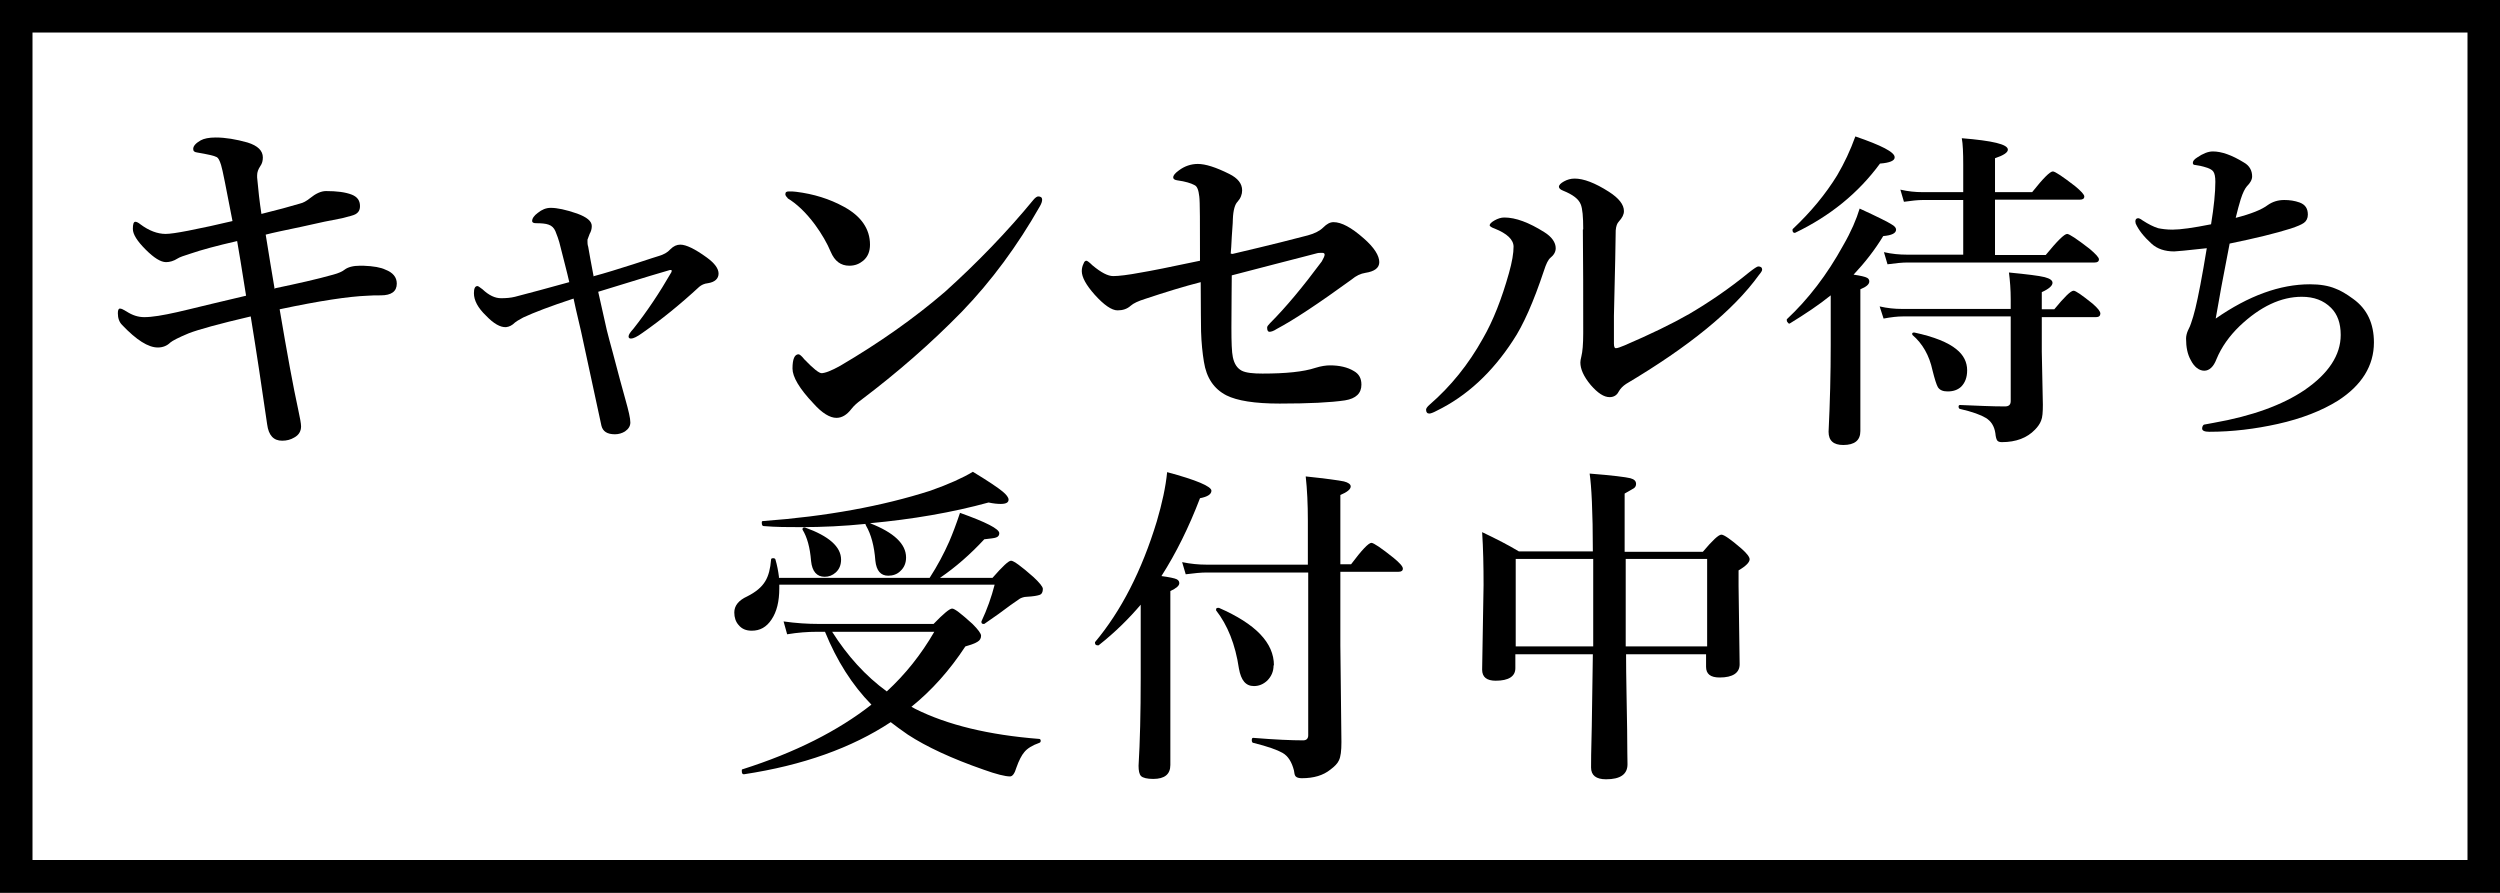
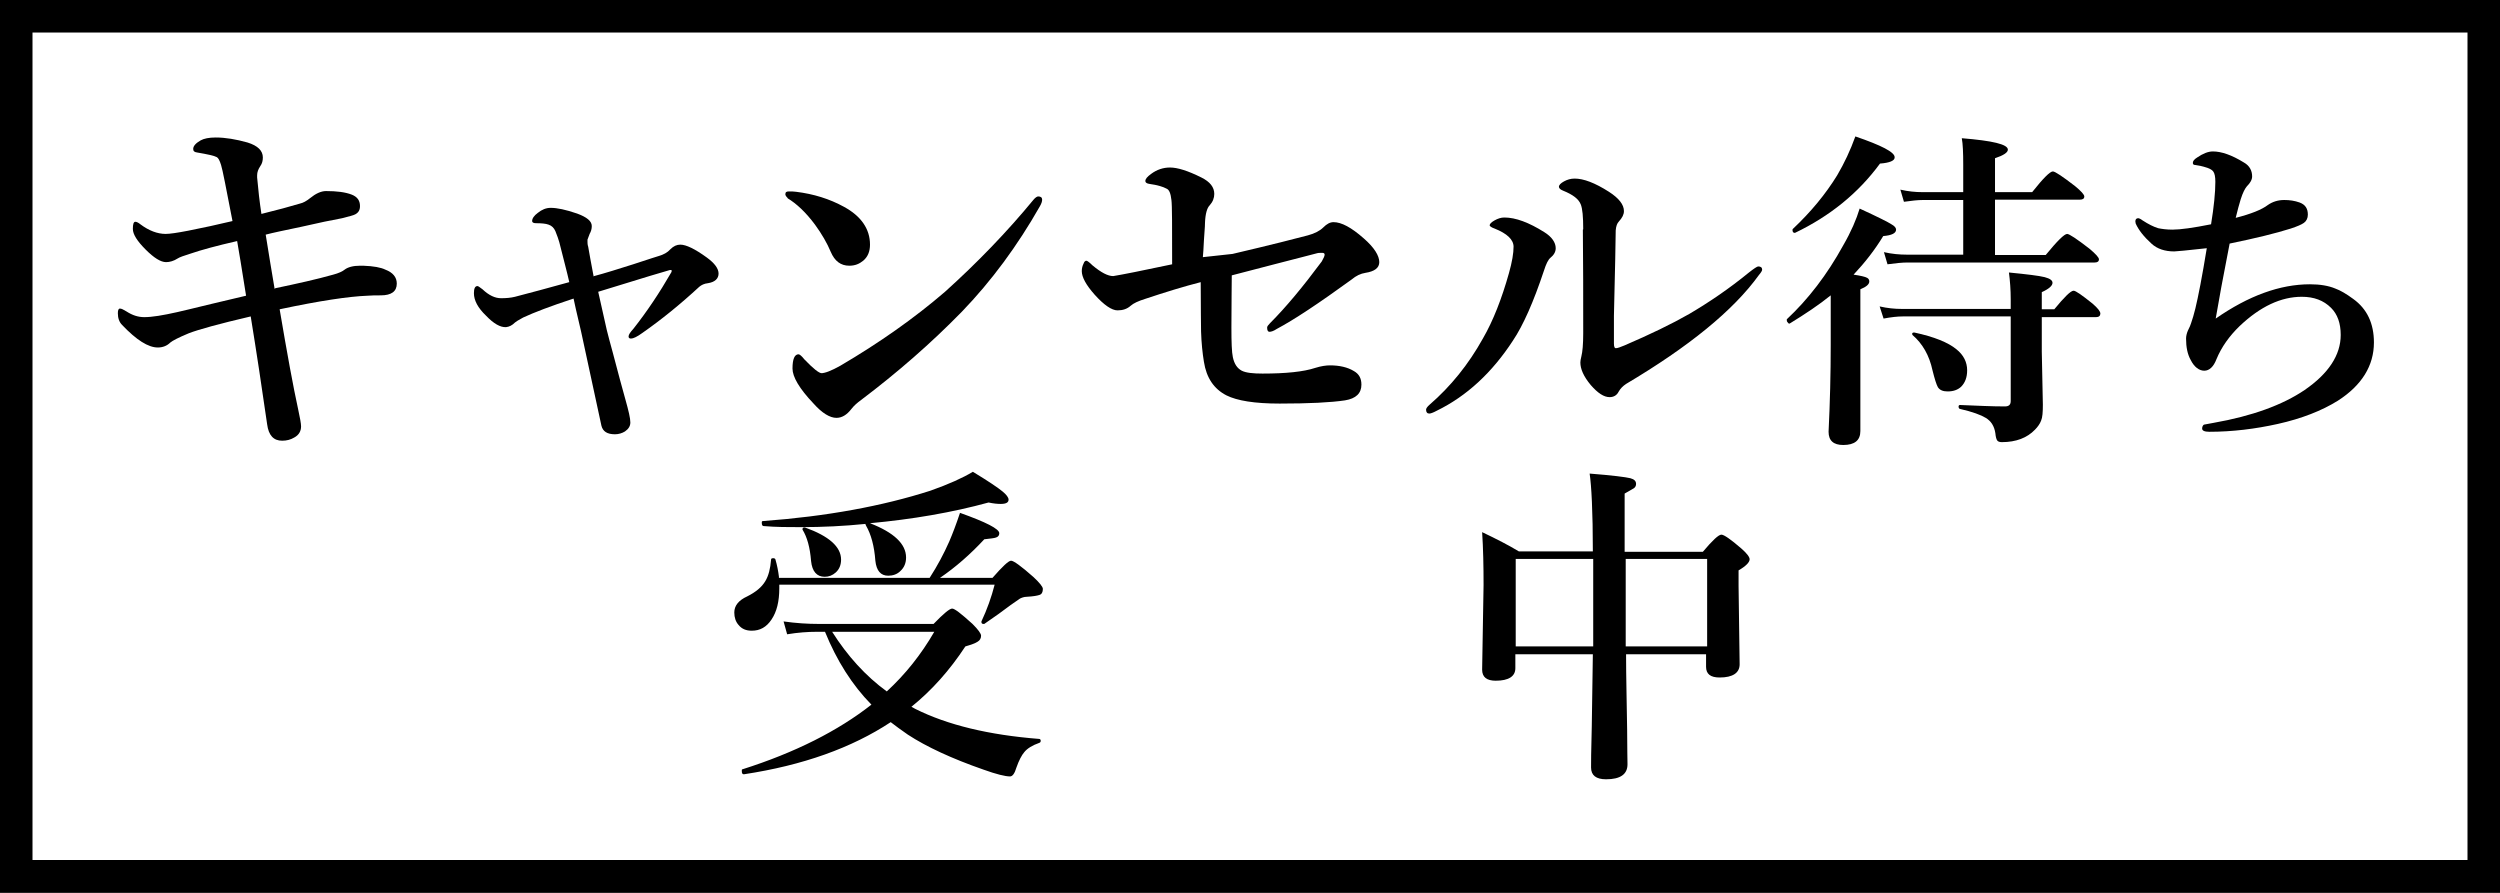
<svg xmlns="http://www.w3.org/2000/svg" id="_レイヤー_2" viewBox="0 0 70 25">
  <g id="_レイヤー_1-2">
    <g>
      <path d="m7.71,8.07c.62-.13,1.16-.25,1.62-.38.15-.04.26-.09.32-.14.09-.07.24-.11.43-.11h.09c.29.01.5.05.62.11.21.08.32.21.32.39,0,.22-.15.33-.45.33-.13,0-.26,0-.37.01-.52.02-1.33.14-2.46.38.21,1.24.38,2.17.52,2.81.05.23.08.39.08.47,0,.13-.06.24-.19.31-.1.06-.21.09-.34.09-.24,0-.38-.15-.42-.46-.15-1.04-.3-2.04-.46-3.02-.9.21-1.47.37-1.73.47-.29.12-.46.21-.52.26-.09.09-.21.14-.35.14-.27,0-.6-.21-1-.63-.08-.08-.12-.19-.12-.33,0-.09.02-.13.06-.13.04,0,.1.03.18.08.17.11.33.16.5.16.22,0,.52-.05.92-.14.12-.03.44-.1.96-.23.39-.09.71-.17.97-.23-.12-.78-.21-1.29-.25-1.53-.57.13-1.01.25-1.3.35-.19.06-.31.1-.37.14-.11.07-.22.1-.32.1-.15,0-.34-.12-.57-.35-.24-.24-.36-.43-.36-.58,0-.13.02-.2.07-.2.03,0,.08.02.14.07.24.18.48.27.71.27.11,0,.32-.03.63-.09.41-.08.82-.17,1.24-.27-.18-.93-.28-1.45-.32-1.57-.04-.13-.08-.2-.12-.22-.07-.04-.26-.08-.55-.13-.08-.01-.11-.04-.11-.1,0-.08.07-.16.21-.24.09-.05.23-.08.42-.08.27,0,.57.05.89.14.29.09.43.23.43.42,0,.09-.02.17-.07.24-.06.09-.09.17-.09.26,0,.02,0,.04,0,.06.03.35.07.69.12,1.02.45-.11.81-.21,1.08-.29.09-.02.18-.07.28-.15.16-.13.31-.2.45-.2.3,0,.54.03.72.1.15.06.23.16.23.32,0,.11-.04.18-.13.23-.05.03-.18.06-.37.11-.28.05-.66.13-1.14.24-.48.1-.81.17-1,.22.09.55.17,1.06.25,1.52Z" />
      <path d="m16.6,7.74c.34-.09.72-.21,1.13-.34.46-.15.7-.23.71-.23.14-.04.25-.1.33-.19.09-.09.18-.13.28-.13.16,0,.41.12.74.36.22.16.33.31.33.45s-.1.24-.3.27c-.1.01-.18.05-.24.1-.53.49-1.06.92-1.59,1.29-.15.11-.26.16-.32.16-.05,0-.07-.02-.07-.06,0-.05.05-.12.14-.22.37-.47.72-.99,1.06-1.58,0-.01.01-.03.01-.04,0-.01-.01-.02-.03-.02,0,0-.01,0-.02,0-.08.02-.75.22-2.01.61.15.67.23,1.03.24,1.07.04.15.09.36.17.64.15.58.27,1.01.35,1.3.09.32.14.53.14.65,0,.1-.05.18-.15.25-.08.05-.18.08-.28.08-.22,0-.34-.08-.38-.24l-.57-2.64c-.04-.19-.12-.49-.21-.92-.64.21-1.11.39-1.41.53-.13.07-.21.12-.23.14-.08.08-.16.12-.25.13-.16.01-.35-.1-.56-.32-.23-.22-.34-.43-.34-.63,0-.13.03-.2.1-.2.02,0,.06.03.14.09.18.17.35.25.52.25.14,0,.27-.01.39-.04.43-.11.94-.25,1.52-.41-.06-.27-.16-.64-.28-1.12-.02-.08-.06-.18-.11-.31-.04-.09-.1-.15-.19-.18-.08-.03-.2-.04-.35-.04-.07,0-.11-.02-.11-.06,0-.07.05-.15.16-.23.11-.09.23-.14.36-.14.18,0,.42.05.74.16.27.1.41.21.41.35,0,.08-.02.15-.06.22-.02.05-.04.1-.06.16,0,.02,0,.04,0,.06,0,.03,0,.08.02.14.03.18.08.45.15.82Z" />
      <path d="m22.06,5.55s-.07-.06-.07-.11c0-.06.03-.08.1-.08s.13,0,.2.01c.49.06.94.2,1.34.42.48.26.73.62.73,1.06,0,.19-.06.34-.19.45-.11.09-.23.14-.39.14-.24,0-.41-.13-.52-.39-.1-.24-.25-.5-.44-.76-.26-.35-.52-.59-.77-.74Zm.93,4.9c.11,0,.29-.07.54-.21,1.09-.64,2.07-1.33,2.93-2.07.91-.82,1.74-1.68,2.48-2.58.05-.06.1-.09.13-.09.07,0,.11.03.11.09,0,.05-.02.11-.06.18-.63,1.11-1.36,2.1-2.19,2.96-.86.88-1.8,1.7-2.82,2.47-.11.08-.2.16-.27.25-.13.17-.27.25-.42.25-.18,0-.4-.13-.64-.4-.4-.42-.59-.75-.59-.98,0-.27.06-.4.17-.4.03,0,.09.05.16.14.25.26.41.39.49.39Z" />
-       <path d="m34.51,7.11c1.11-.26,1.81-.44,2.11-.52.19-.05.34-.13.43-.22.1-.1.19-.15.29-.15.22,0,.5.15.84.45.3.26.44.49.44.67,0,.16-.13.26-.39.3-.13.02-.26.08-.39.19-.91.66-1.6,1.12-2.09,1.38-.09.06-.16.08-.2.08-.05,0-.07-.04-.07-.12,0-.03.03-.07.08-.12.45-.45.93-1.03,1.45-1.73.05-.09.08-.15.08-.19,0-.03-.02-.05-.06-.05-.07,0-.12,0-.15.01-.13.03-.52.14-1.16.3-.47.12-.88.23-1.23.32,0,.28-.01.77-.01,1.46,0,.42.01.69.04.83.04.19.12.31.25.38.12.06.32.08.58.08.65,0,1.15-.05,1.48-.16.16-.05.3-.07.41-.07.26,0,.49.05.67.16.14.08.21.2.21.38,0,.24-.15.39-.46.44-.4.06-1.01.09-1.83.09-.7,0-1.19-.08-1.49-.23-.35-.18-.56-.49-.63-.94-.04-.24-.07-.53-.08-.85,0-.18-.01-.64-.01-1.38-.47.12-.99.28-1.56.47-.19.06-.32.12-.4.19-.1.09-.22.13-.37.13-.16,0-.38-.15-.64-.44-.24-.27-.36-.49-.36-.66,0-.08.02-.15.05-.21.02-.06.05-.08.08-.08.02,0,.08.04.17.13.24.2.43.3.58.3s.41-.03.78-.1c.25-.04.8-.15,1.65-.33,0-1.06,0-1.66-.02-1.8-.02-.18-.06-.29-.14-.32-.09-.05-.25-.1-.47-.13-.08-.01-.12-.04-.12-.08,0-.06.05-.12.16-.2.16-.12.34-.18.53-.18.21,0,.5.09.88.28.24.12.36.27.36.46,0,.11-.04.22-.13.32-.07.07-.12.23-.13.49,0,.13-.02.29-.03.49-.01.22-.02.37-.03.47Z" />
+       <path d="m34.51,7.11c1.11-.26,1.81-.44,2.11-.52.19-.05.34-.13.43-.22.1-.1.19-.15.29-.15.22,0,.5.15.84.45.3.26.44.49.44.67,0,.16-.13.26-.39.3-.13.02-.26.08-.39.19-.91.66-1.6,1.12-2.09,1.38-.09.06-.16.08-.2.08-.05,0-.07-.04-.07-.12,0-.03.03-.07.08-.12.45-.45.93-1.03,1.45-1.73.05-.09.08-.15.08-.19,0-.03-.02-.05-.06-.05-.07,0-.12,0-.15.01-.13.03-.52.14-1.16.3-.47.12-.88.23-1.23.32,0,.28-.01.77-.01,1.46,0,.42.01.69.04.83.04.19.12.31.25.38.12.06.32.08.58.08.65,0,1.15-.05,1.48-.16.16-.05.3-.07.41-.07.26,0,.49.05.67.16.14.08.21.2.21.38,0,.24-.15.39-.46.44-.4.06-1.01.09-1.83.09-.7,0-1.19-.08-1.49-.23-.35-.18-.56-.49-.63-.94-.04-.24-.07-.53-.08-.85,0-.18-.01-.64-.01-1.38-.47.12-.99.28-1.56.47-.19.06-.32.12-.4.19-.1.09-.22.13-.37.13-.16,0-.38-.15-.64-.44-.24-.27-.36-.49-.36-.66,0-.08.02-.15.05-.21.02-.06.05-.08.08-.08.02,0,.08.04.17.13.24.2.43.3.58.3c.25-.04.8-.15,1.65-.33,0-1.06,0-1.66-.02-1.8-.02-.18-.06-.29-.14-.32-.09-.05-.25-.1-.47-.13-.08-.01-.12-.04-.12-.08,0-.06.05-.12.16-.2.16-.12.34-.18.53-.18.21,0,.5.09.88.28.24.12.36.27.36.46,0,.11-.04.22-.13.32-.07.07-.12.23-.13.49,0,.13-.02.29-.03.49-.01.22-.02.37-.03.47Z" />
      <path d="m42.38,6.91c0-.2-.18-.37-.53-.51-.09-.03-.14-.07-.14-.09,0-.04.05-.09.14-.14.09-.05.18-.08.27-.08.32,0,.69.14,1.12.41.21.13.32.29.32.45,0,.1-.05.19-.15.27-.06.05-.12.17-.18.36-.29.87-.58,1.53-.87,1.96-.58.89-1.29,1.55-2.13,1.96-.11.06-.18.08-.21.08-.06,0-.09-.04-.09-.11,0-.03.03-.08.1-.14.59-.51,1.09-1.13,1.49-1.85.29-.5.53-1.12.73-1.83.09-.32.13-.56.13-.75Zm1.95-.49c0-.35-.02-.58-.07-.7-.06-.15-.22-.27-.49-.38-.08-.03-.12-.07-.12-.11,0-.05.05-.1.14-.15.09-.05.19-.08.3-.08.25,0,.57.12.96.37.28.18.42.36.42.54,0,.1-.05.19-.14.29-.05.05-.08.13-.09.25,0,.29-.02,1.08-.05,2.39v.78c0,.09.02.13.05.13.05,0,.13-.03.25-.08.72-.31,1.32-.6,1.81-.88.56-.33,1.12-.71,1.67-1.16.14-.11.23-.17.26-.17.07,0,.11.03.11.09,0,.03-.03.08-.09.15-.72,1-1.97,2.01-3.72,3.05-.09.06-.16.13-.21.22-.05.1-.14.15-.25.15-.16,0-.33-.11-.53-.34-.2-.24-.29-.45-.29-.63,0-.04.01-.1.03-.18.03-.12.05-.33.05-.64,0-1.04,0-2.01-.01-2.9Z" />
      <path d="m51.26,8.27c-.32.26-.71.52-1.15.79,0,0,0,0-.01,0-.02,0-.03-.01-.05-.04-.02-.02-.02-.04-.02-.06,0,0,0-.02,0-.02.6-.56,1.13-1.25,1.58-2.07.22-.38.37-.73.46-1.03.5.23.8.38.89.44.09.05.13.1.13.15,0,.1-.12.16-.36.18-.23.38-.51.74-.83,1.08.2.03.33.06.38.09.04.02.06.06.06.1,0,.08-.08.15-.25.22v3.97c0,.26-.16.39-.48.39-.27,0-.41-.12-.41-.37.04-.82.06-1.63.06-2.43v-1.41Zm1.79-3.86c0,.09-.14.15-.41.17-.61.83-1.4,1.47-2.38,1.94,0,0,0,0-.01,0-.04,0-.06-.03-.06-.08,0-.01,0-.02.01-.03.51-.48.92-.98,1.24-1.5.2-.34.37-.7.51-1.09.73.25,1.1.44,1.1.58Zm4.12,4.45v.99l.03,1.48c0,.21-.01.36-.05.45-.03.08-.09.17-.17.25-.22.23-.53.35-.93.35-.07,0-.11-.02-.13-.05-.02-.03-.04-.09-.05-.2-.03-.2-.12-.34-.27-.43-.13-.08-.37-.17-.72-.25-.02,0-.04-.03-.04-.06,0-.03.01-.05.04-.05.48.02.9.04,1.26.04.11,0,.16-.05.16-.15v-2.37h-3.02c-.15,0-.33.02-.54.06l-.11-.34c.22.05.42.07.62.07h3.05v-.27c0-.27-.02-.52-.05-.75.51.05.84.09,1,.13.15.04.22.09.22.16,0,.08-.1.17-.3.26v.48h.35c.28-.34.46-.52.54-.52.06,0,.23.12.53.36.15.13.22.22.22.28,0,.06-.04.1-.12.1h-1.52Zm-1.31-3.25v1.53h1.42c.32-.39.52-.59.6-.59.06,0,.27.14.62.41.18.15.27.25.27.3,0,.06-.04.09-.12.09h-5.24c-.15,0-.34.02-.56.05l-.1-.34c.22.05.43.07.64.07h1.58v-1.53h-1.13c-.14,0-.32.02-.53.05l-.1-.34c.22.05.42.07.62.07h1.14v-.77c0-.33-.01-.58-.04-.74.86.07,1.29.17,1.29.32,0,.08-.12.16-.36.24v.95h1.04c.31-.39.5-.58.58-.58.06,0,.27.14.62.41.17.14.26.24.26.29,0,.06-.04.09-.12.09h-2.38Zm-.78,4.76c0,.2-.06.35-.17.46-.1.09-.22.13-.38.13-.13,0-.22-.04-.27-.12-.04-.07-.09-.23-.15-.47-.09-.42-.28-.75-.56-.99,0,0-.01-.02-.01-.03,0-.03.02-.04.06-.04h0c.56.12.95.28,1.18.47.2.16.3.36.3.59Z" />
      <path d="m62.04,8.92c.92-.64,1.8-.96,2.64-.96.28,0,.52.04.71.12.14.05.31.15.5.29.39.28.58.69.58,1.22,0,.65-.34,1.2-1.01,1.63-.45.28-1.01.5-1.68.65-.63.14-1.27.22-1.92.22-.13,0-.2-.03-.2-.09,0-.05.02-.09.05-.11,0,0,.1-.02.27-.05,1.08-.19,1.93-.5,2.55-.92.67-.46,1.01-.98,1.01-1.54,0-.33-.09-.58-.27-.76-.21-.21-.48-.31-.82-.31-.58,0-1.16.27-1.74.82-.29.28-.51.59-.65.93-.08.21-.2.32-.34.32s-.28-.1-.38-.3c-.09-.16-.13-.36-.13-.6,0-.07.02-.15.05-.22.05-.1.08-.17.09-.21.04-.11.08-.25.12-.41.08-.33.19-.89.32-1.69-.55.06-.85.09-.91.09-.26,0-.48-.07-.64-.22-.21-.19-.36-.38-.44-.56,0-.02-.01-.04-.01-.06,0-.06.03-.09.08-.09.02,0,.07.02.12.06.17.11.31.18.44.22.1.02.23.04.4.04.22,0,.58-.05,1.08-.15.08-.49.12-.89.12-1.19,0-.14-.02-.24-.06-.29-.03-.04-.08-.07-.16-.1-.15-.05-.26-.07-.34-.08-.05,0-.07-.02-.07-.06,0-.05.04-.1.12-.15.16-.11.31-.17.44-.17.24,0,.53.1.87.31.16.09.23.23.23.39,0,.09-.05.18-.15.28-.05.06-.11.17-.17.36-.04.13-.09.31-.14.52.43-.11.73-.23.9-.36.13-.09.28-.14.46-.14.15,0,.29.02.43.07.16.06.23.17.23.34,0,.1-.04.18-.11.23-.07.05-.19.1-.37.16-.41.13-.98.27-1.71.42-.18.92-.31,1.62-.39,2.1Z" />
      <path d="m21.81,16.18h4.22c.22-.34.4-.68.55-1.02.09-.21.19-.47.3-.8.73.26,1.1.45,1.1.57,0,.06-.03.1-.09.12-.05.02-.16.03-.33.05-.39.42-.8.78-1.24,1.08h1.47c.28-.32.45-.48.52-.48s.28.15.63.46c.17.16.26.27.26.33,0,.09-.03.15-.1.17-.06.02-.17.04-.35.05-.08,0-.15.03-.19.05-.03.02-.12.08-.26.18-.21.16-.46.34-.74.53,0,0-.02,0-.03,0-.03,0-.05-.02-.05-.05,0,0,0-.01,0-.02.16-.34.28-.68.37-1.03h-6.03v.1c0,.37-.07.66-.22.88-.14.21-.32.31-.55.31-.16,0-.28-.05-.37-.16-.08-.09-.12-.21-.12-.35,0-.19.12-.34.36-.45.24-.12.41-.26.51-.43.09-.15.14-.35.16-.6,0-.03.02-.04.06-.04.03,0,.05.01.06.03.05.17.08.33.1.49Zm3.13,4.04c-1.09.72-2.46,1.21-4.11,1.46-.04,0-.06-.02-.06-.1,0-.02,0-.04.02-.04,1.48-.47,2.68-1.08,3.61-1.81-.54-.55-.97-1.23-1.3-2.04h-.22c-.26,0-.54.02-.84.07l-.1-.36c.35.05.68.07.98.07h3.22c.28-.29.45-.43.52-.43s.25.14.57.43c.16.16.24.27.24.33,0,.07-.03.13-.1.17-.06.04-.17.08-.34.13-.44.67-.94,1.23-1.51,1.69l.11.06c.9.45,2.06.73,3.47.84.02,0,.04.02.04.05s-.01.05-.04.06c-.2.07-.34.16-.42.26-.07.08-.15.23-.22.43-.05.17-.11.25-.18.25-.13,0-.38-.06-.74-.19-.89-.31-1.6-.64-2.12-.98-.19-.13-.35-.25-.48-.35Zm-.71-5.55c-.59.06-1.19.09-1.81.09-.35,0-.69,0-1.04-.03-.03,0-.05-.03-.05-.09,0-.03,0-.05.03-.05,1.78-.13,3.35-.42,4.69-.85.51-.18.91-.36,1.19-.53.43.26.71.45.83.55.11.09.17.17.17.23,0,.08-.07.12-.22.12-.09,0-.2-.01-.34-.04-1.02.28-2.13.47-3.32.58.67.26,1.01.58,1.01.96,0,.15-.05.28-.16.38-.09.09-.21.13-.34.13-.21,0-.33-.14-.36-.42-.03-.41-.12-.74-.26-.98-.01-.03-.02-.04-.02-.05Zm-.68,1c0,.15-.05.27-.15.36-.09.08-.19.12-.31.12-.22,0-.35-.15-.38-.44-.03-.38-.11-.67-.24-.88,0,0,0-.01,0-.02,0-.02.02-.04.05-.04,0,0,.02,0,.02,0,.67.24,1.01.54,1.01.9Zm-.25,2.02c.43.68.94,1.24,1.53,1.67.52-.48.96-1.03,1.33-1.67h-2.86Z" />
-       <path d="m31.95,16.92c-.33.39-.72.78-1.19,1.15,0,0-.01,0-.02,0-.05,0-.08-.02-.08-.07,0,0,0-.01,0-.02.73-.87,1.31-2,1.73-3.38.15-.51.25-.97.29-1.38.82.22,1.24.4,1.24.52,0,.1-.11.17-.32.21-.31.81-.67,1.54-1.08,2.18.22.03.37.06.43.09.05.03.07.06.07.11,0,.07-.08.14-.25.22v4.87c0,.26-.16.39-.48.39-.17,0-.29-.03-.34-.08-.05-.05-.07-.15-.07-.29.04-.66.06-1.48.06-2.46v-2.06Zm5.58-.88v2.03l.03,2.71c0,.24-.02.41-.07.51-.04.09-.12.17-.24.26-.2.16-.46.24-.8.24-.09,0-.14-.02-.17-.05-.03-.03-.04-.09-.05-.17-.06-.23-.16-.4-.32-.49-.14-.08-.41-.18-.82-.28-.02,0-.04-.03-.04-.07,0-.05.01-.07.04-.07.61.05,1.08.07,1.4.07.09,0,.14-.05.14-.14v-4.56h-2.84c-.16,0-.36.02-.59.05l-.1-.34c.24.05.47.07.67.07h2.85v-1.23c0-.46-.02-.88-.06-1.24.57.06.93.11,1.07.14.12.03.19.08.19.14,0,.08-.1.16-.29.24v1.94h.3c.3-.4.49-.6.57-.6.06,0,.27.14.62.42.17.14.26.24.26.3s-.04.09-.12.09h-1.63Zm-1.87,2.59c0,.17-.06.31-.18.43-.11.1-.23.15-.37.15-.23,0-.36-.16-.42-.49-.1-.68-.32-1.22-.64-1.63,0,0,0-.01,0-.02,0-.04.02-.05.06-.05,0,0,.01,0,.02,0,1.03.45,1.54.98,1.54,1.61Z" />
      <path d="m45.53,18.32c0,.64.02,1.34.03,2.11,0,.51.01.83.01.97,0,.28-.2.42-.6.42-.28,0-.42-.11-.42-.33,0-.08,0-.47.02-1.16.01-.7.02-1.37.03-2.01h-2.17v.39c0,.23-.19.35-.55.35-.25,0-.38-.1-.38-.31l.04-2.37c0-.53-.01-1.02-.04-1.48.4.19.75.37,1.03.54h2.07c0-1.12-.04-1.85-.09-2.18.64.05,1.02.1,1.14.13.11.03.16.08.16.16,0,.05-.02.09-.06.12-.03.02-.12.07-.26.15v1.63h2.19c.27-.32.44-.48.52-.48.07,0,.26.13.56.39.16.14.23.24.23.3,0,.08-.1.19-.31.31v.43l.03,2.2c0,.24-.19.37-.56.37-.26,0-.38-.1-.38-.3v-.35h-2.26Zm-.92-.22c0-.39,0-1.04,0-1.96v-.49h-2.17v2.45h2.17Zm.92,0h2.27v-2.45h-2.28c0,1.11,0,1.93,0,2.45Z" />
    </g>
    <path d="m69.09.91v23.17H.91V.91h68.17m.91-.91H0v25h70V0h0Z" />
  </g>
</svg>